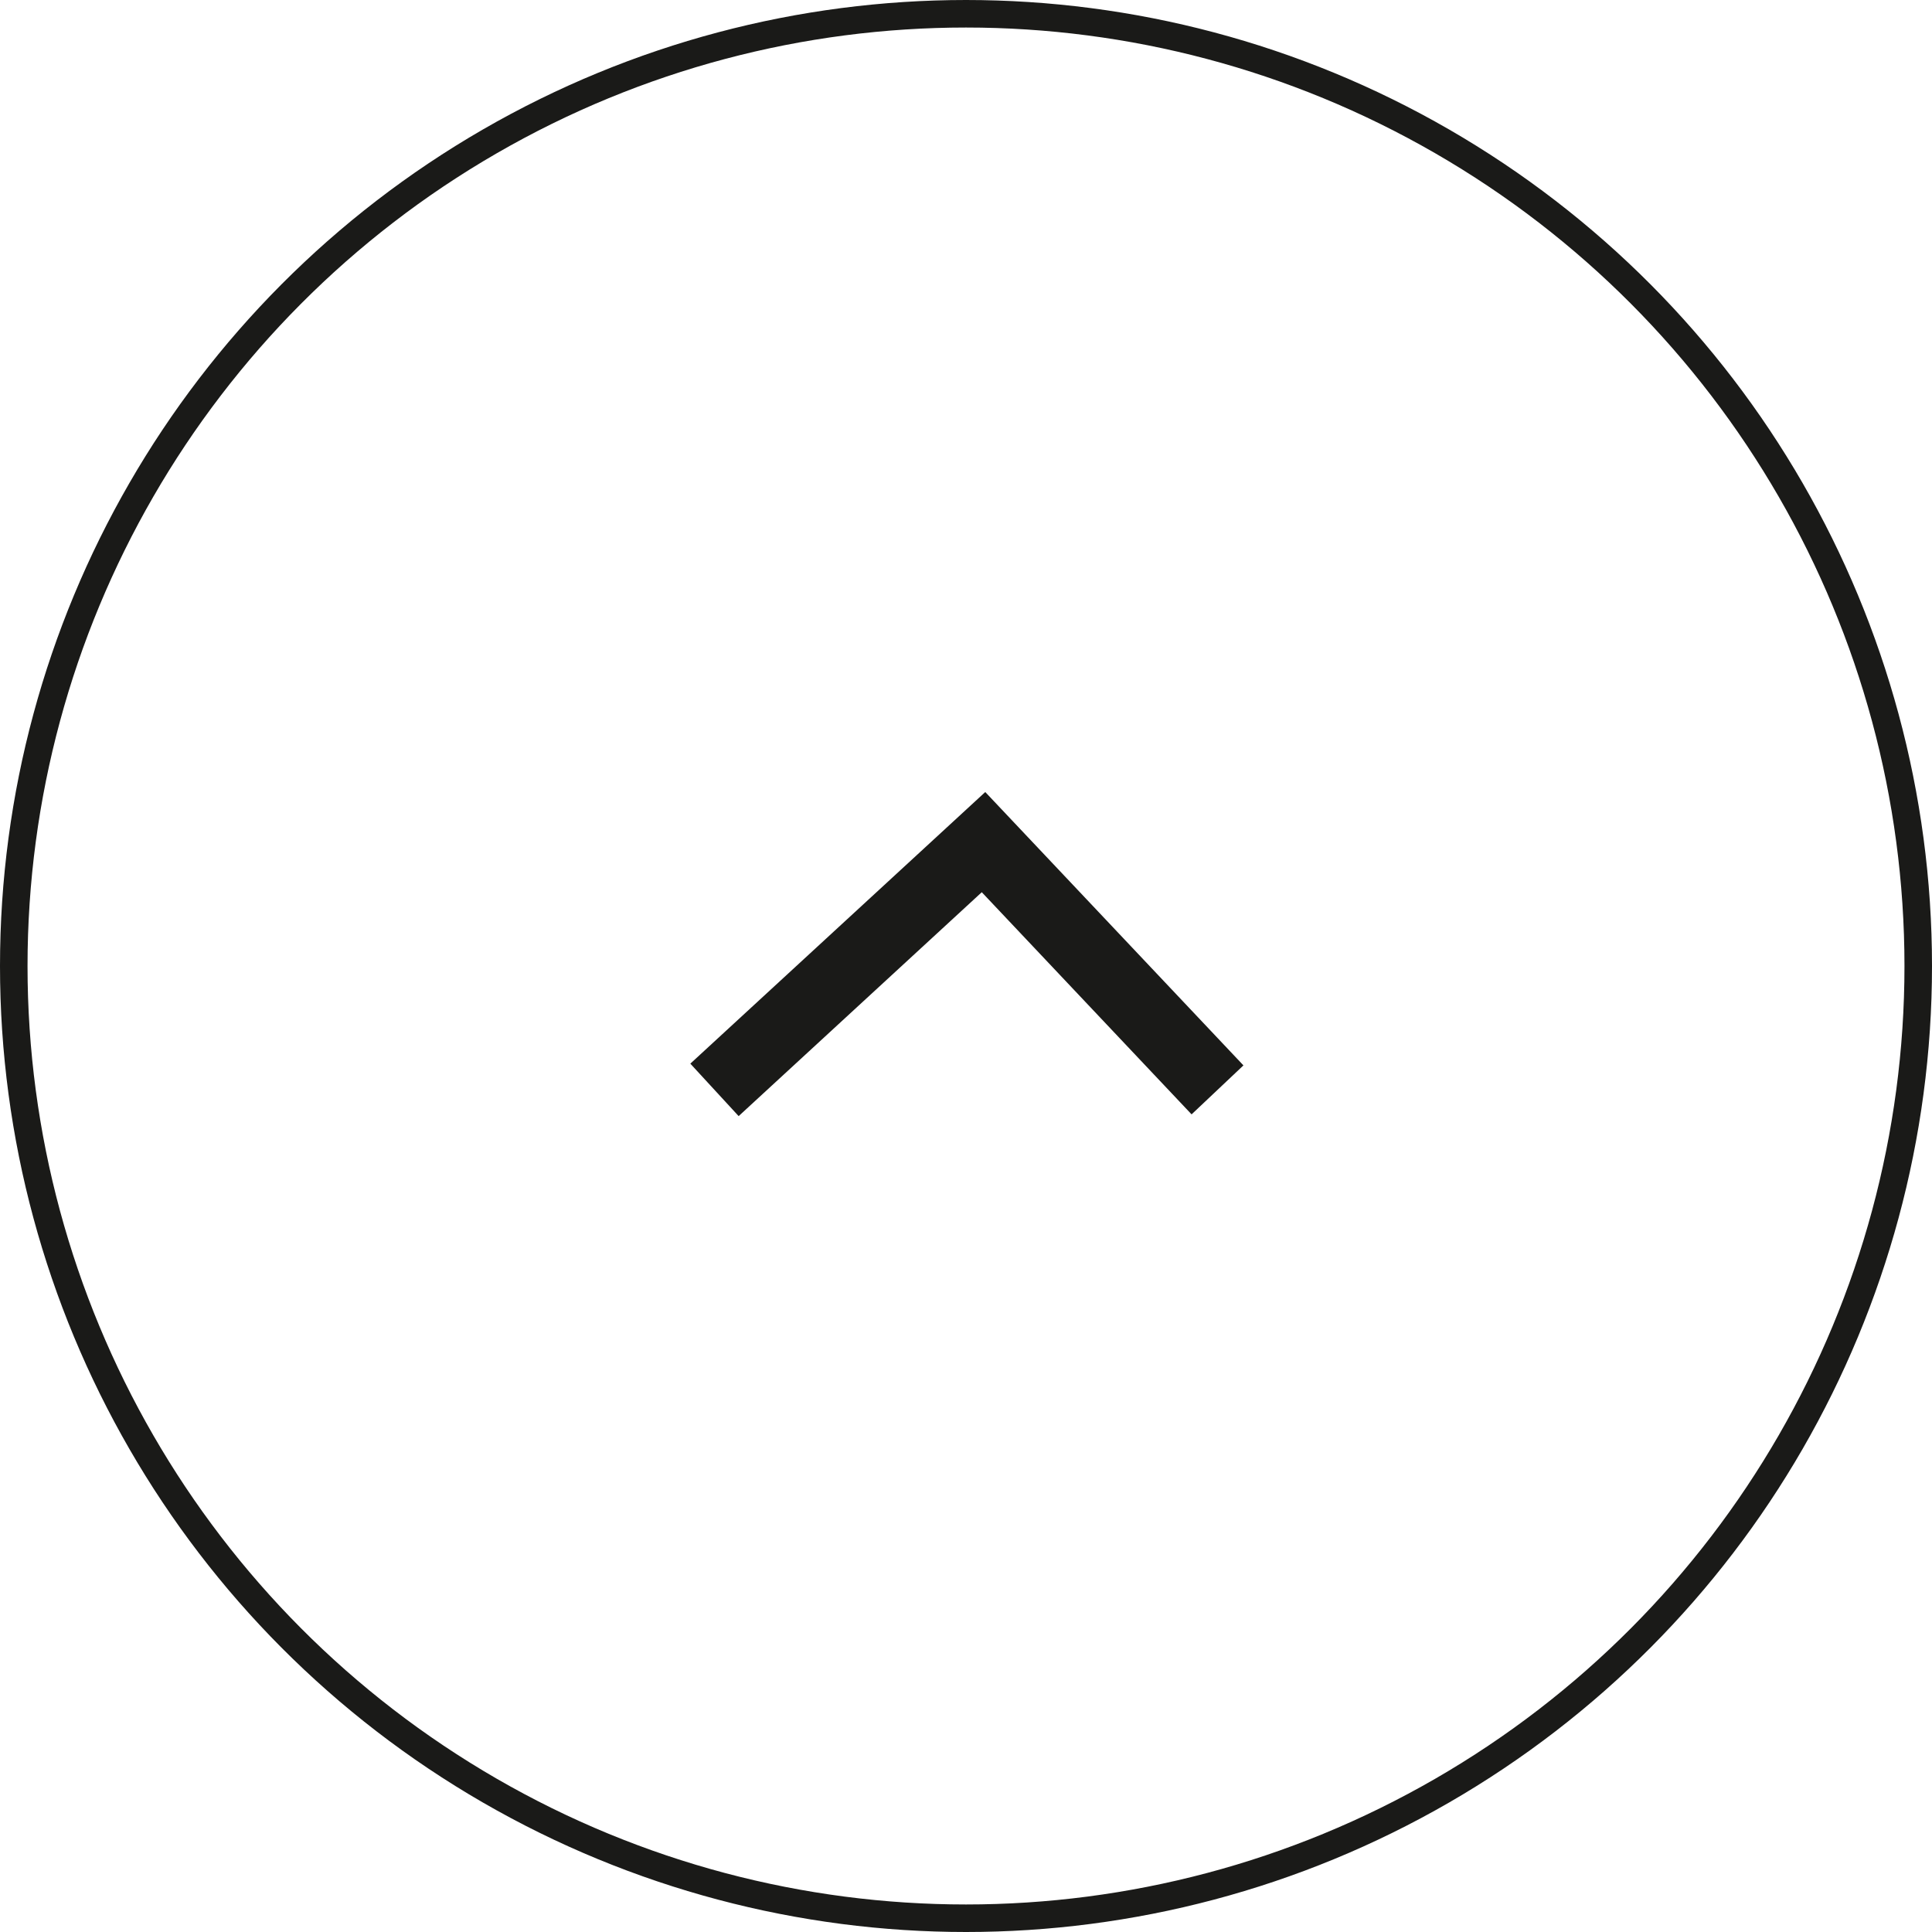
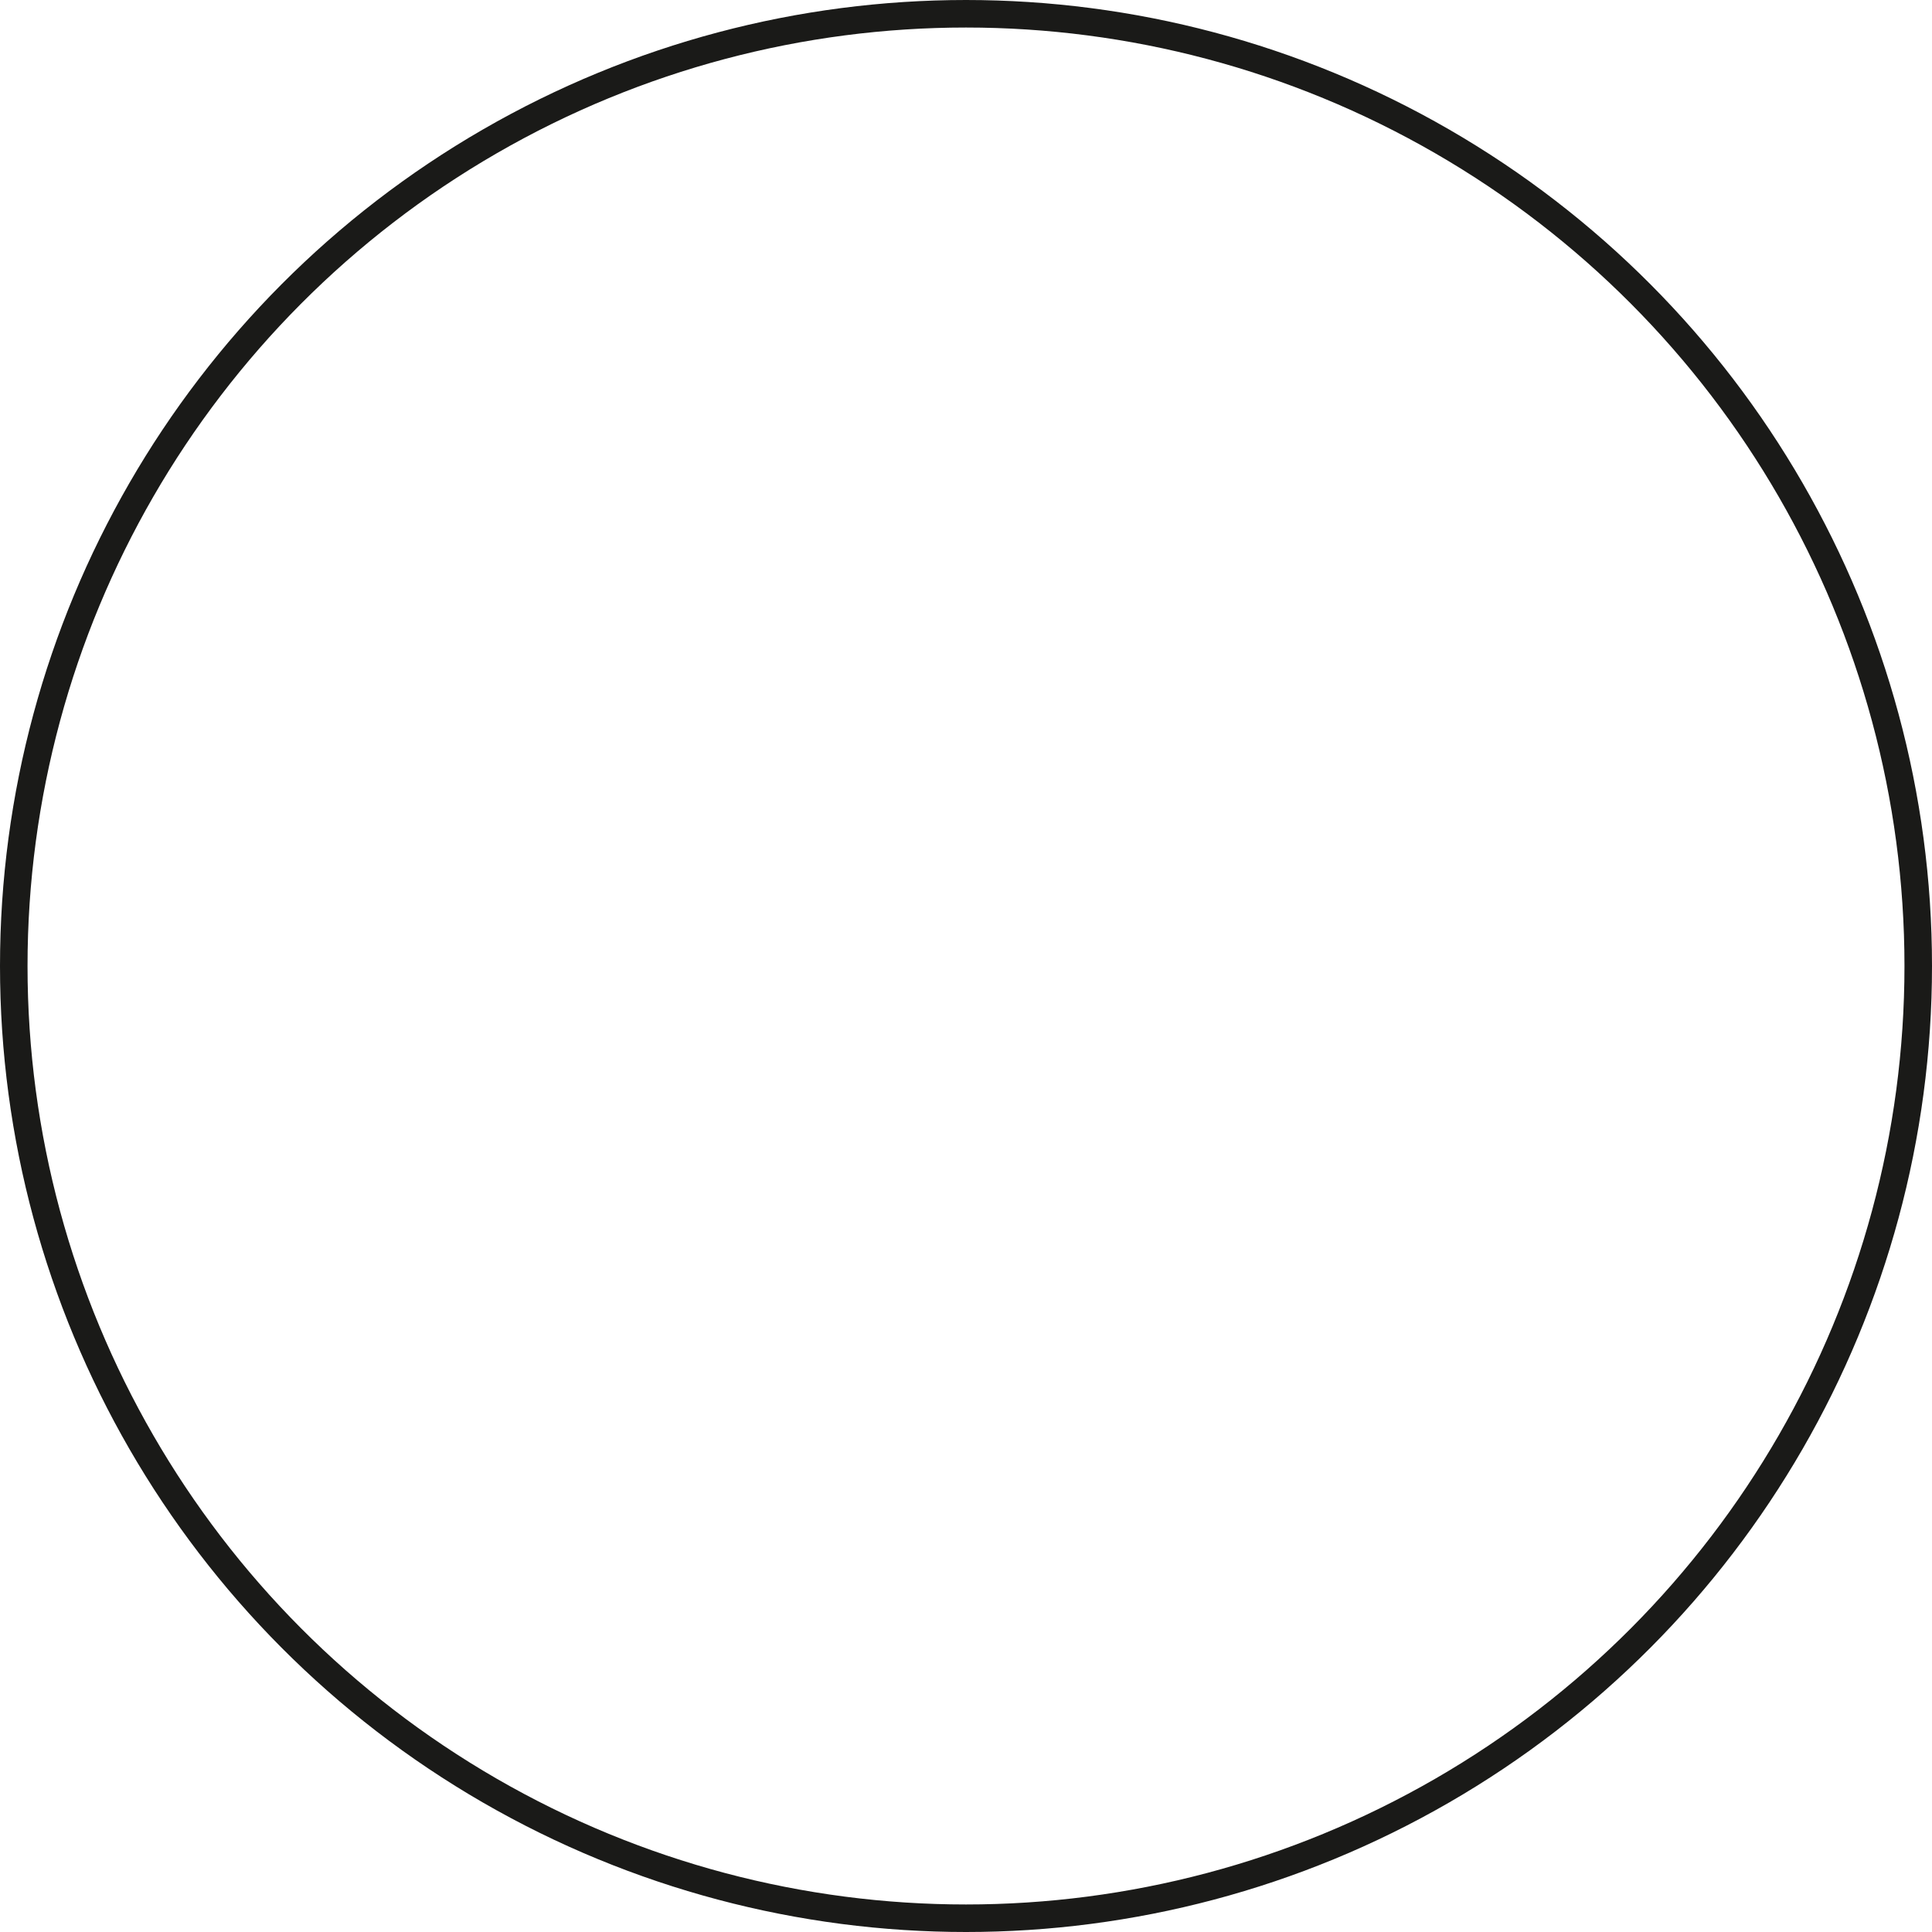
<svg xmlns="http://www.w3.org/2000/svg" viewBox="0 0 15.44 15.44">
  <defs>
    <style>.cls-1,.cls-2{fill:none;stroke:#1a1a18;stroke-miterlimit:22.93;}.cls-1{stroke-width:0.57px;}.cls-2{stroke-width:0.22px;}</style>
  </defs>
  <g id="Слой_2" data-name="Слой 2">
    <g id="Слой_1-2" data-name="Слой 1">
-       <polyline class="cls-1" points="5.71 8.71 7.86 6.73 9.73 8.71" />
      <circle class="cls-2" cx="7.72" cy="7.72" r="7.61" />
    </g>
  </g>
</svg>